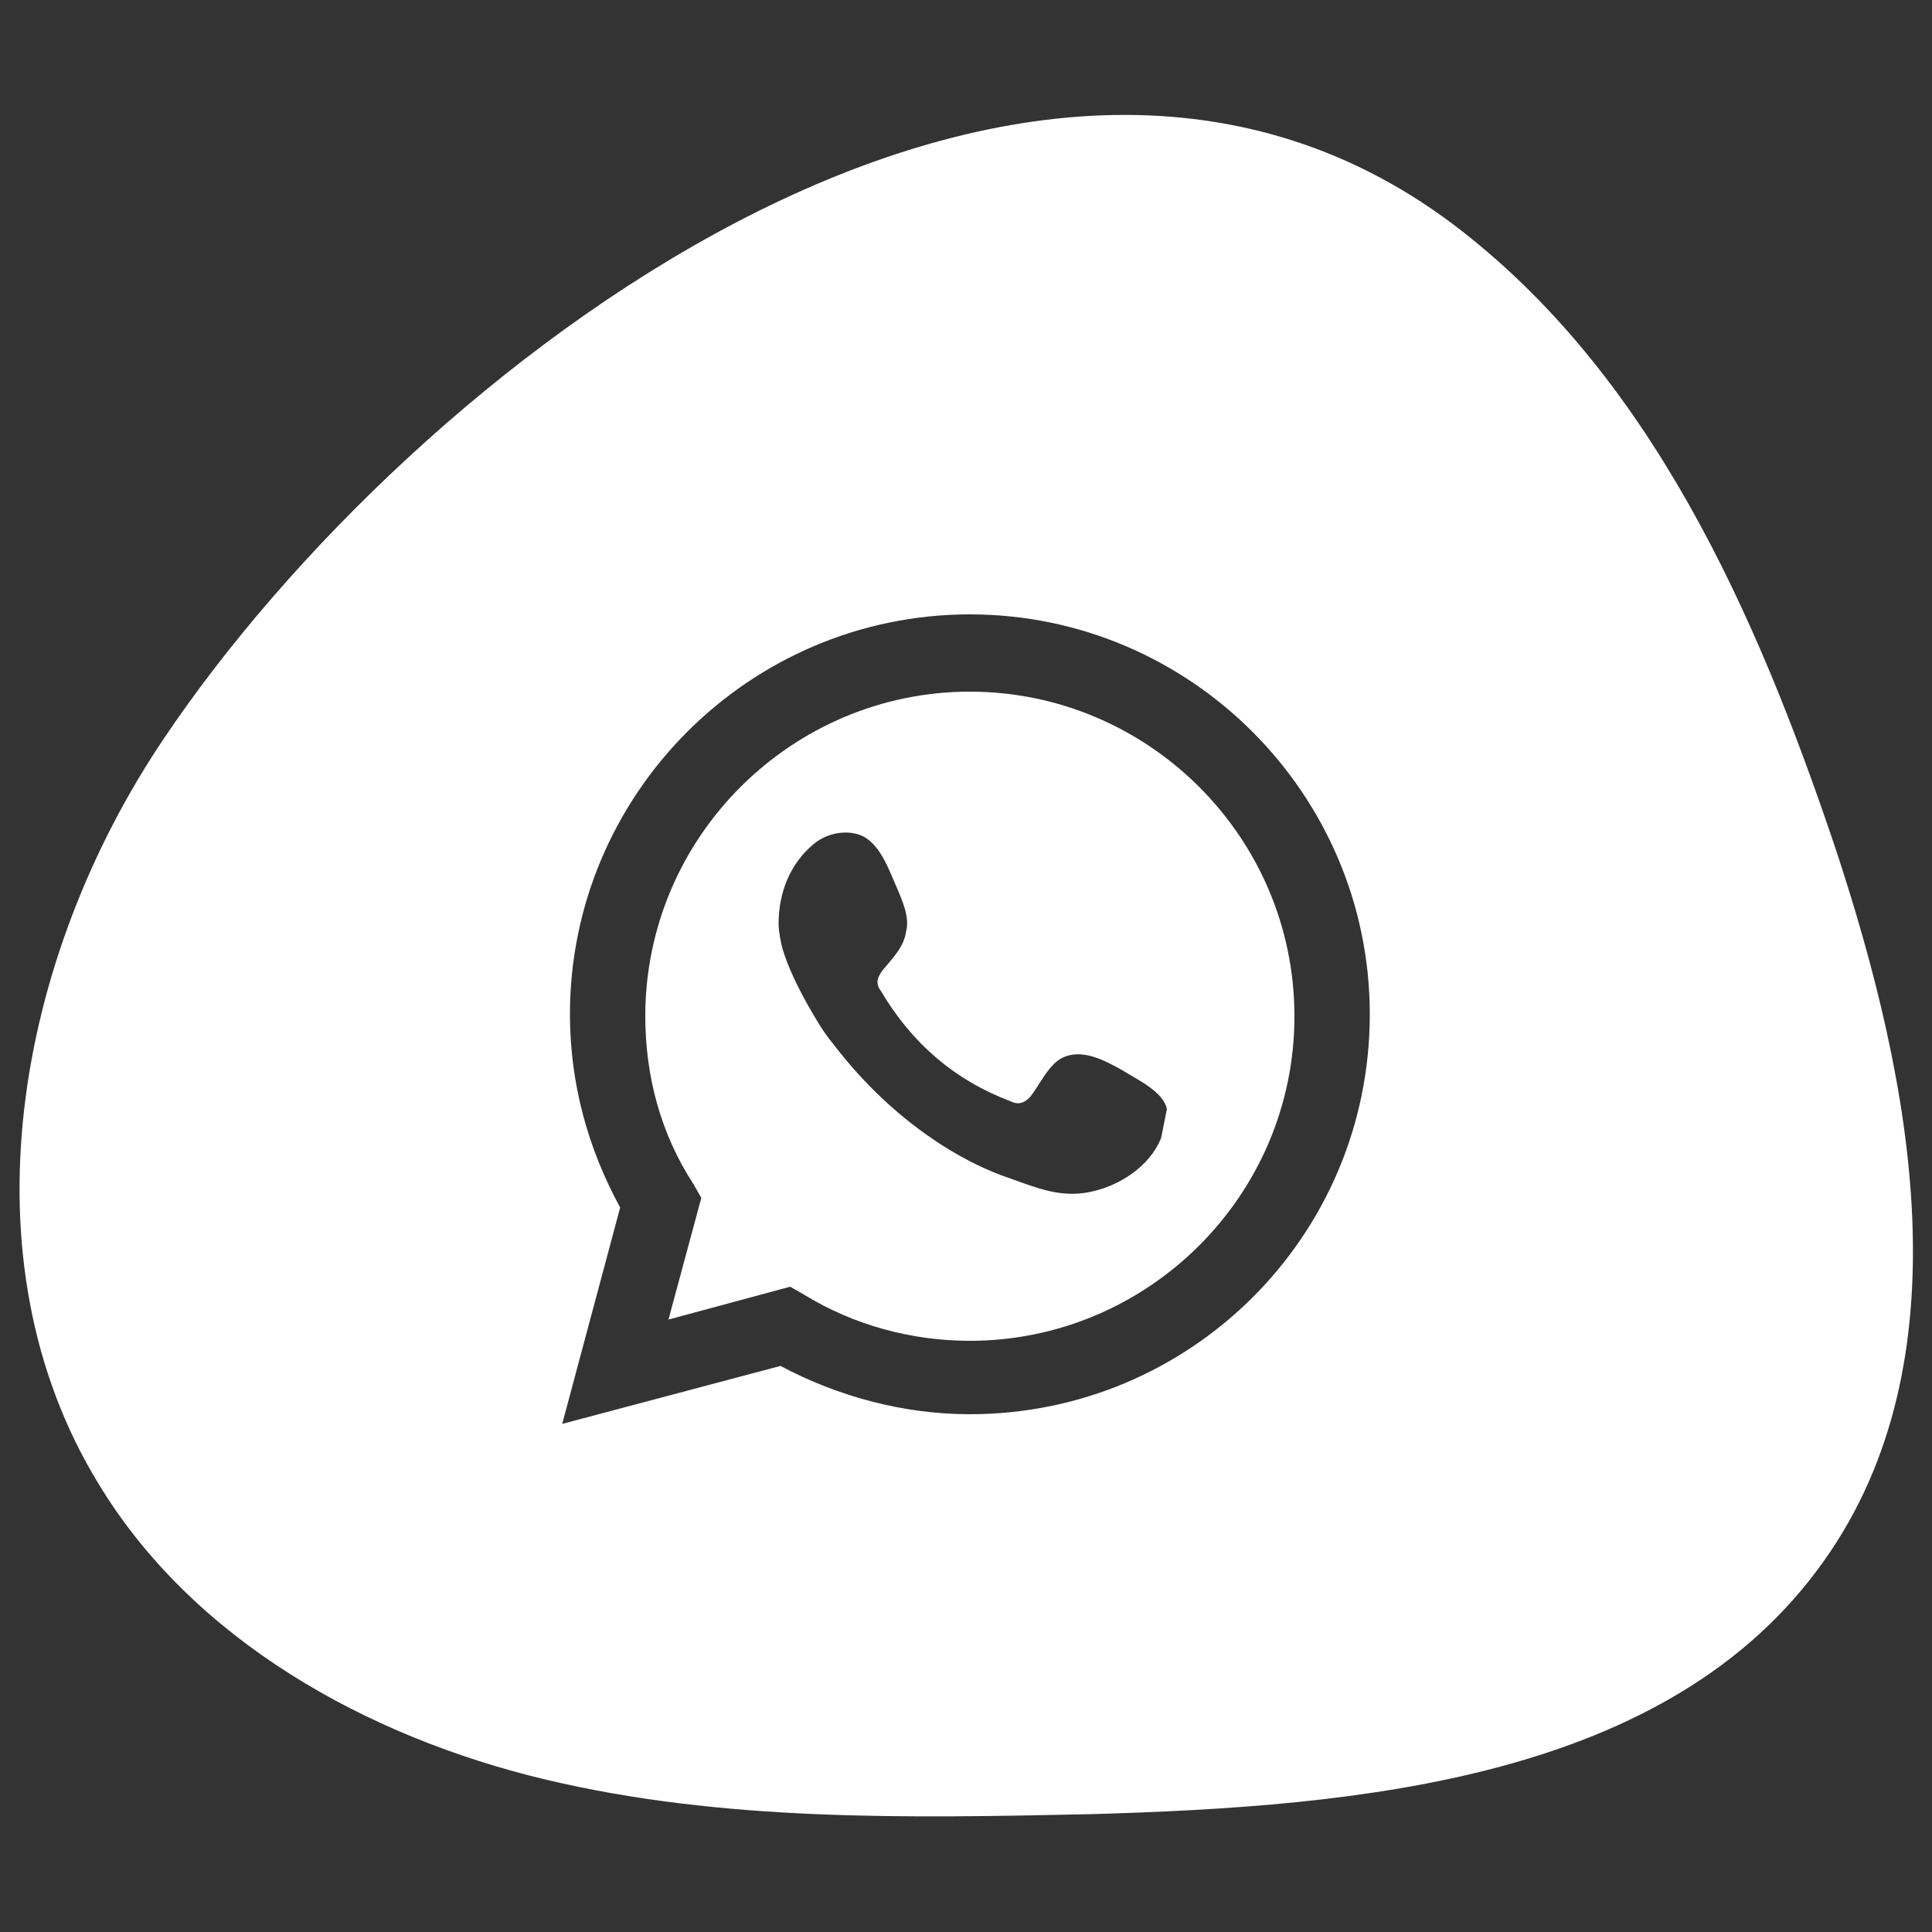
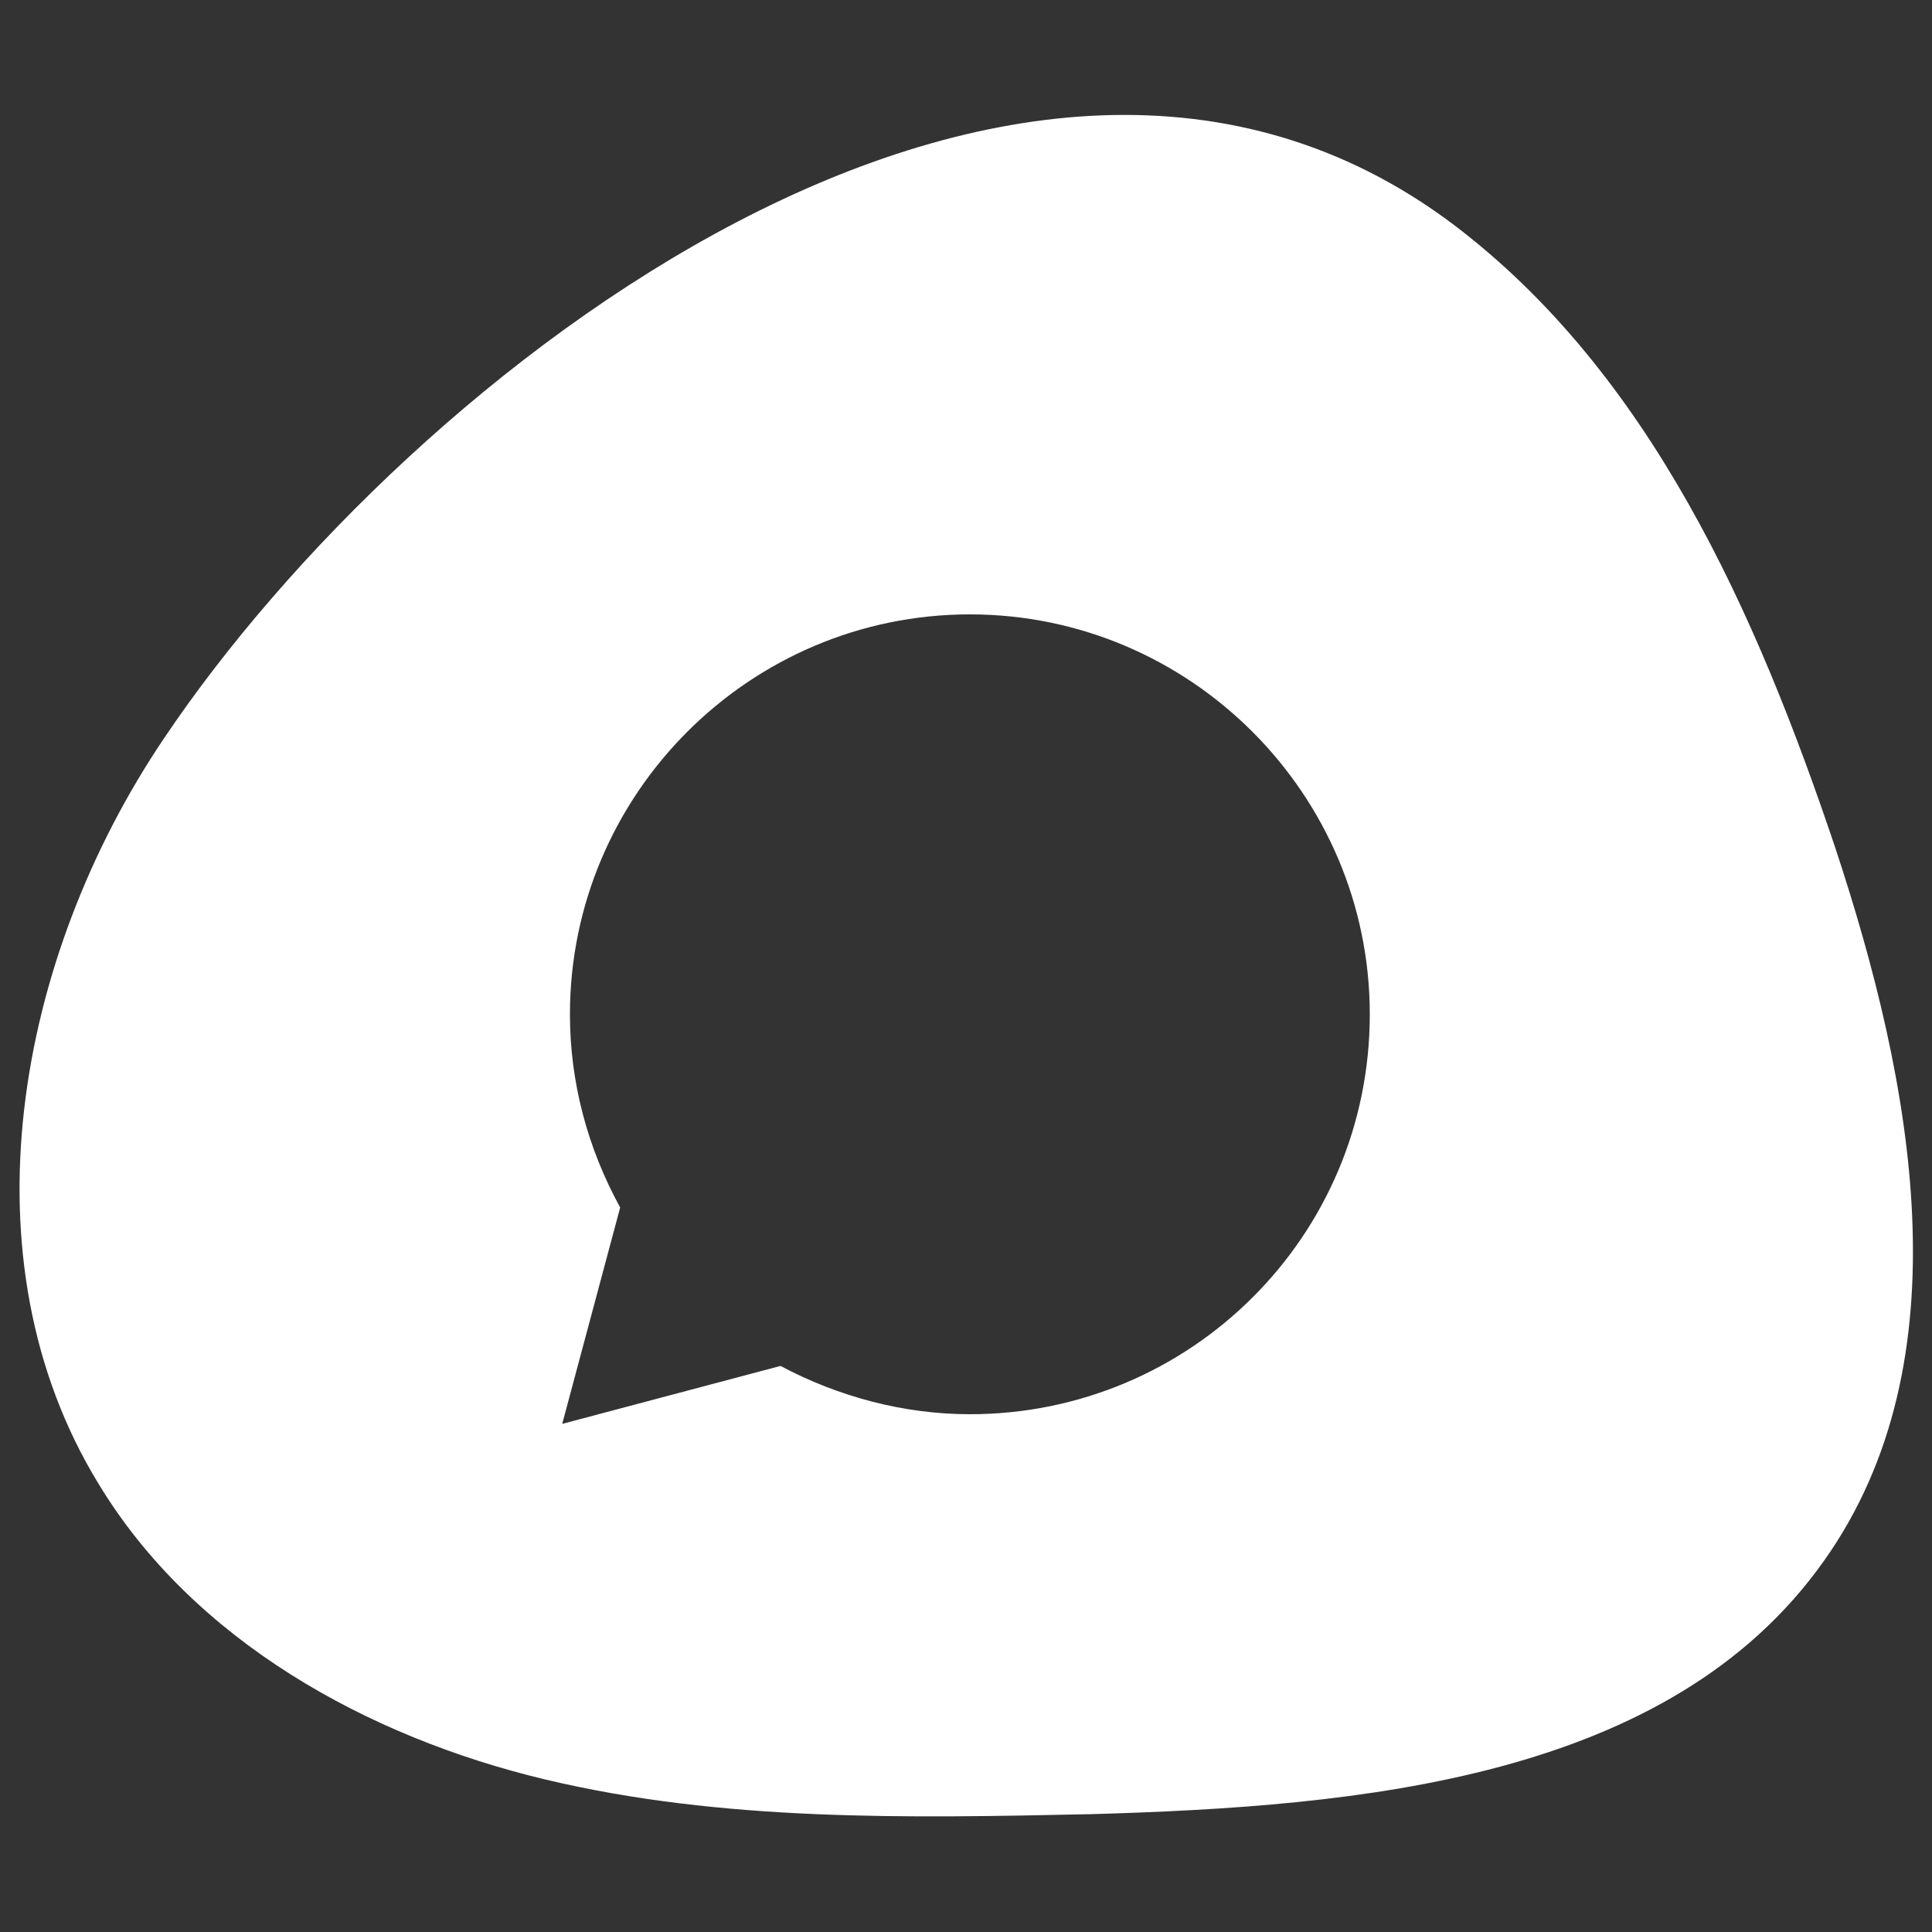
<svg xmlns="http://www.w3.org/2000/svg" version="1.0" id="Слой_1" x="0px" y="0px" viewBox="0 0 100 100" style="enable-background:new 0 0 100 100;" xml:space="preserve">
  <rect x="0" y="0" width="100" height="100" fill="#333333" stroke="none" />
  <style type="text/css"> .st0{fill:#FFFFFF;} </style>
  <g>
-     <path class="st0" d="M50.2,35.8c-9.2,0-16.8,7.5-16.8,16.8c0,3.1,0.8,6.1,2.5,8.7l0.4,0.7l-1.7,6.3l6.3-1.7l0.7,0.4 c2.6,1.6,5.6,2.4,8.6,2.4c9.2,0,16.8-7.5,16.8-16.8S59.4,35.8,50.2,35.8z M60.1,58.9c-0.6,1.5-2.2,2.5-3.7,2.8s-2.7-0.2-4.1-0.7 c-1.2-0.4-2.4-1-3.5-1.7c-2.2-1.4-4.1-3.2-5.7-5.3c-0.5-0.6-0.9-1.3-1.3-2c-0.5-0.9-1-1.9-1.3-2.9c-0.1-0.4-0.2-0.9-0.2-1.3 c0-1.6,0.6-3.1,1.8-4.1c0.7-0.6,1.8-0.8,2.6-0.4c0.9,0.5,1.3,1.7,1.7,2.6c0.3,0.7,0.7,1.6,0.5,2.3c-0.1,0.8-0.7,1.4-1.2,2 c-0.3,0.4-0.4,0.7-0.1,1.1c1.6,2.7,3.8,4.6,6.7,5.7c0.4,0.2,0.7,0.1,1-0.2c0.5-0.6,1-1.8,1.8-2.1c1-0.4,2.1,0.2,3,0.7 c0.8,0.5,2.1,1.1,2.3,2C60.3,57.9,60.2,58.4,60.1,58.9z" />
    <path class="st0" d="M95,43.9c-4.1-12.2-9.6-24.6-19.8-32.3c-22.5-16.9-54,7.7-66.7,26.6C0.8,49.6-2,65.2,5.1,76.8 C10,84.9,19,89.9,28.2,92.1s18.8,2,28.3,1.8c13.9-0.4,29.9-1.8,37.9-13.1C101.8,70.4,99,56,95,43.9z M50.2,73.2 c-3.4,0-6.8-0.9-9.8-2.5l-11.3,3l3-11.2c-1.7-3.1-2.6-6.5-2.6-10c0-11.4,9.3-20.7,20.7-20.7s20.7,9.3,20.7,20.7 C70.9,64,61.6,73.2,50.2,73.2z" />
  </g>
</svg>